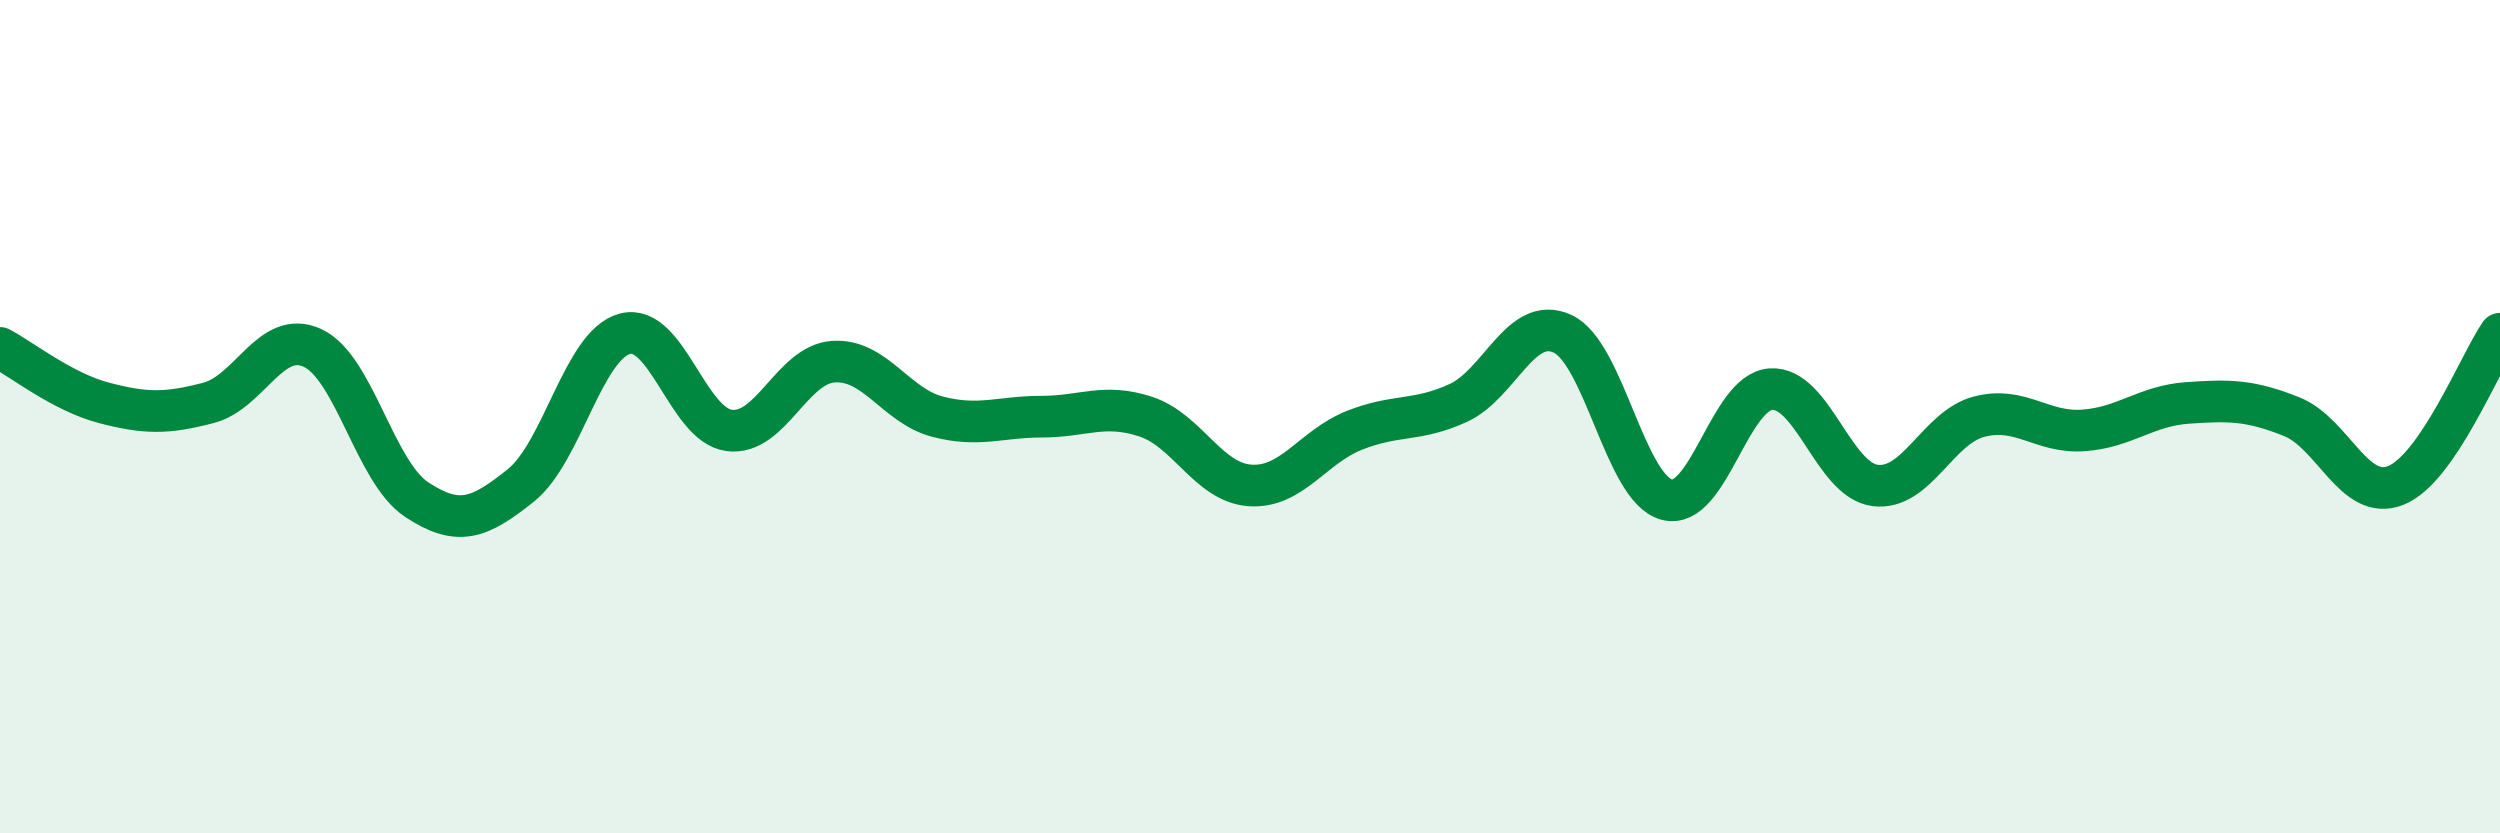
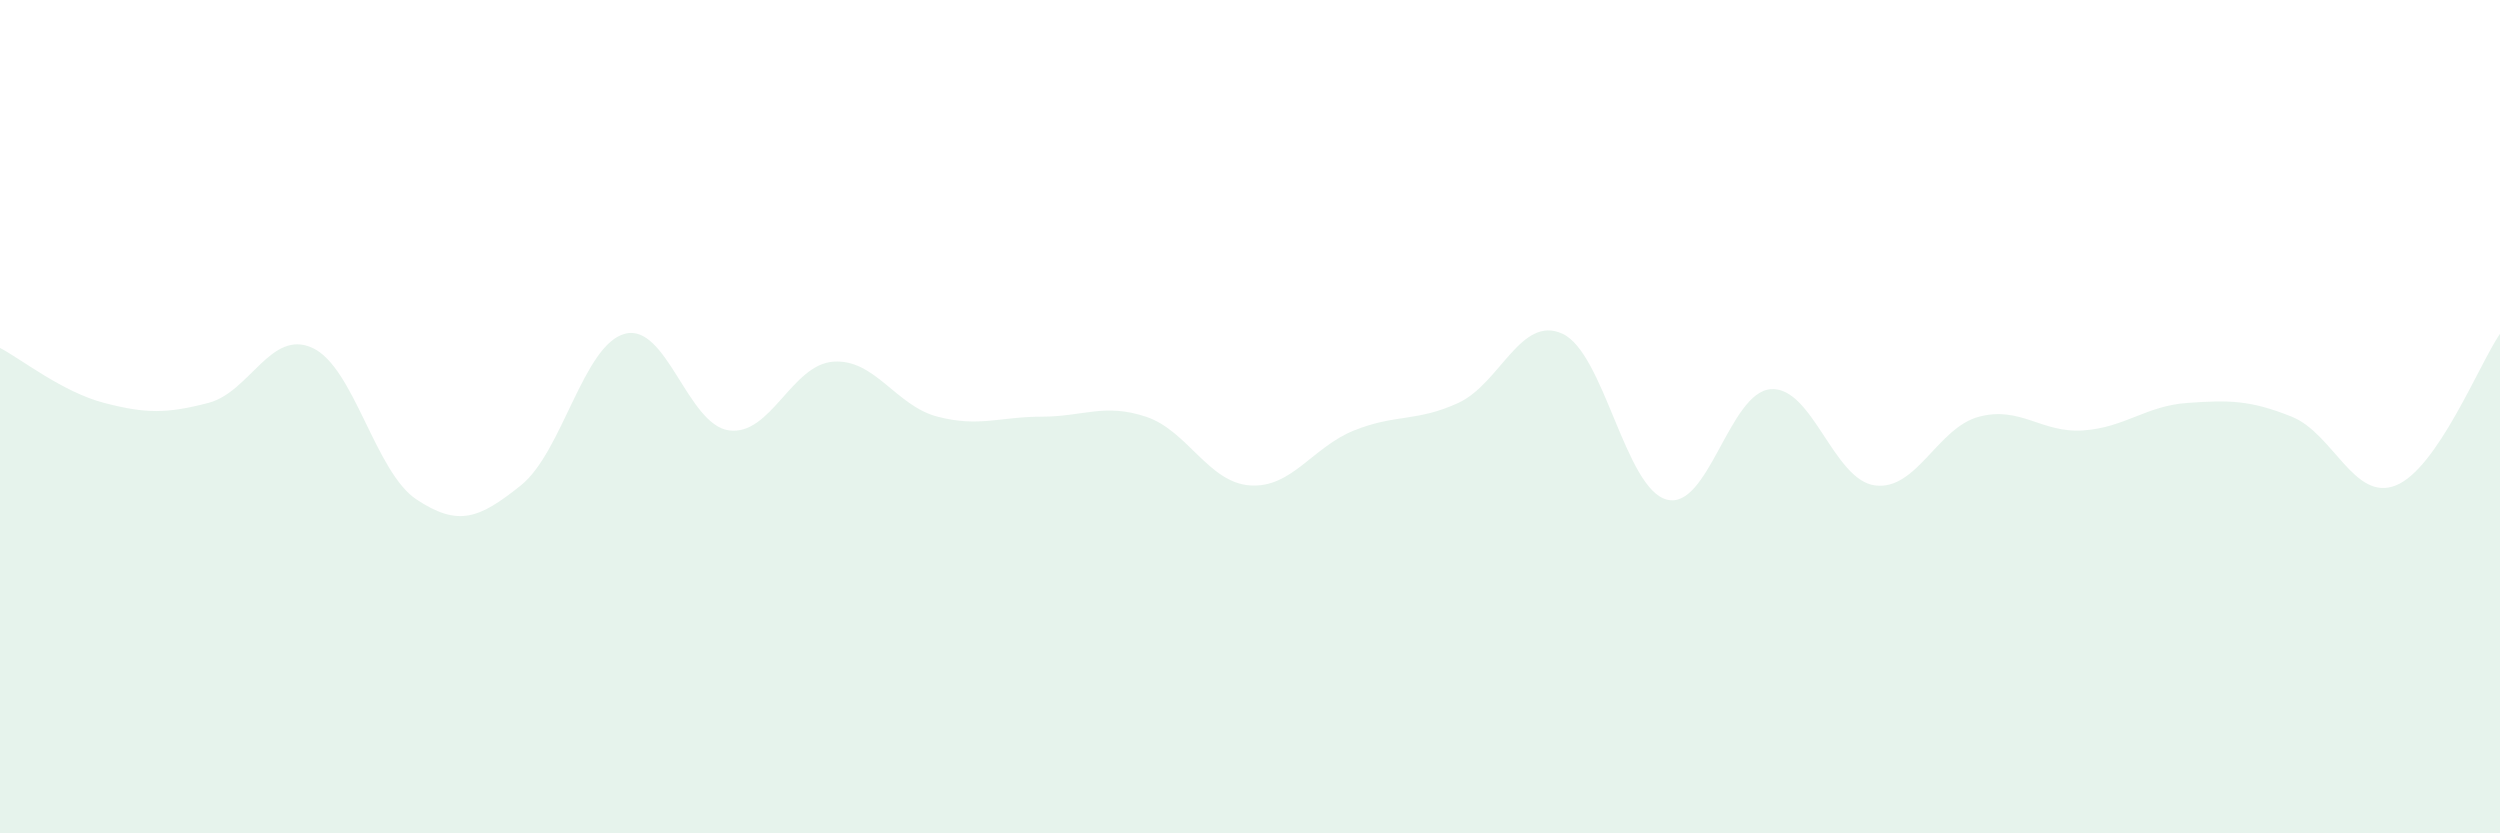
<svg xmlns="http://www.w3.org/2000/svg" width="60" height="20" viewBox="0 0 60 20">
  <path d="M 0,8.35 C 0.5,8.61 1.5,9.41 2.5,9.67 C 3.5,9.93 4,9.93 5,9.67 C 6,9.41 6.5,7.89 7.5,8.35 C 8.5,8.81 9,11.33 10,11.99 C 11,12.65 11.5,12.45 12.5,11.65 C 13.5,10.85 14,8.27 15,8.01 C 16,7.75 16.5,10.2 17.5,10.33 C 18.5,10.46 19,8.75 20,8.68 C 21,8.61 21.5,9.74 22.5,10 C 23.5,10.26 24,10 25,10 C 26,10 26.5,9.67 27.5,10 C 28.5,10.33 29,11.58 30,11.65 C 31,11.72 31.5,10.73 32.5,10.33 C 33.5,9.93 34,10.13 35,9.67 C 36,9.21 36.5,7.55 37.5,8.01 C 38.5,8.47 39,11.72 40,11.99 C 41,12.26 41.5,9.41 42.5,9.34 C 43.5,9.27 44,11.52 45,11.65 C 46,11.78 46.5,10.26 47.5,10 C 48.5,9.74 49,10.4 50,10.33 C 51,10.26 51.5,9.74 52.5,9.67 C 53.5,9.6 54,9.6 55,10 C 56,10.4 56.5,12.05 57.5,11.65 C 58.5,11.25 59.5,8.74 60,8.01L60 20L0 20Z" fill="#008740" opacity="0.1" stroke-linecap="round" stroke-linejoin="round" />
-   <path d="M 0,8.35 C 0.5,8.61 1.5,9.41 2.5,9.67 C 3.5,9.93 4,9.93 5,9.67 C 6,9.41 6.5,7.89 7.5,8.35 C 8.5,8.81 9,11.33 10,11.99 C 11,12.65 11.5,12.45 12.5,11.65 C 13.5,10.85 14,8.27 15,8.01 C 16,7.75 16.5,10.2 17.5,10.33 C 18.5,10.46 19,8.75 20,8.68 C 21,8.61 21.5,9.74 22.5,10 C 23.5,10.26 24,10 25,10 C 26,10 26.5,9.67 27.5,10 C 28.5,10.33 29,11.58 30,11.65 C 31,11.72 31.5,10.73 32.5,10.33 C 33.5,9.93 34,10.13 35,9.67 C 36,9.21 36.5,7.55 37.5,8.01 C 38.5,8.47 39,11.72 40,11.99 C 41,12.26 41.5,9.41 42.5,9.34 C 43.5,9.27 44,11.52 45,11.65 C 46,11.78 46.5,10.26 47.5,10 C 48.5,9.74 49,10.4 50,10.33 C 51,10.26 51.5,9.74 52.5,9.67 C 53.5,9.6 54,9.6 55,10 C 56,10.4 56.5,12.05 57.5,11.65 C 58.5,11.25 59.5,8.74 60,8.01" stroke="#008740" stroke-width="1" fill="none" stroke-linecap="round" stroke-linejoin="round" />
</svg>